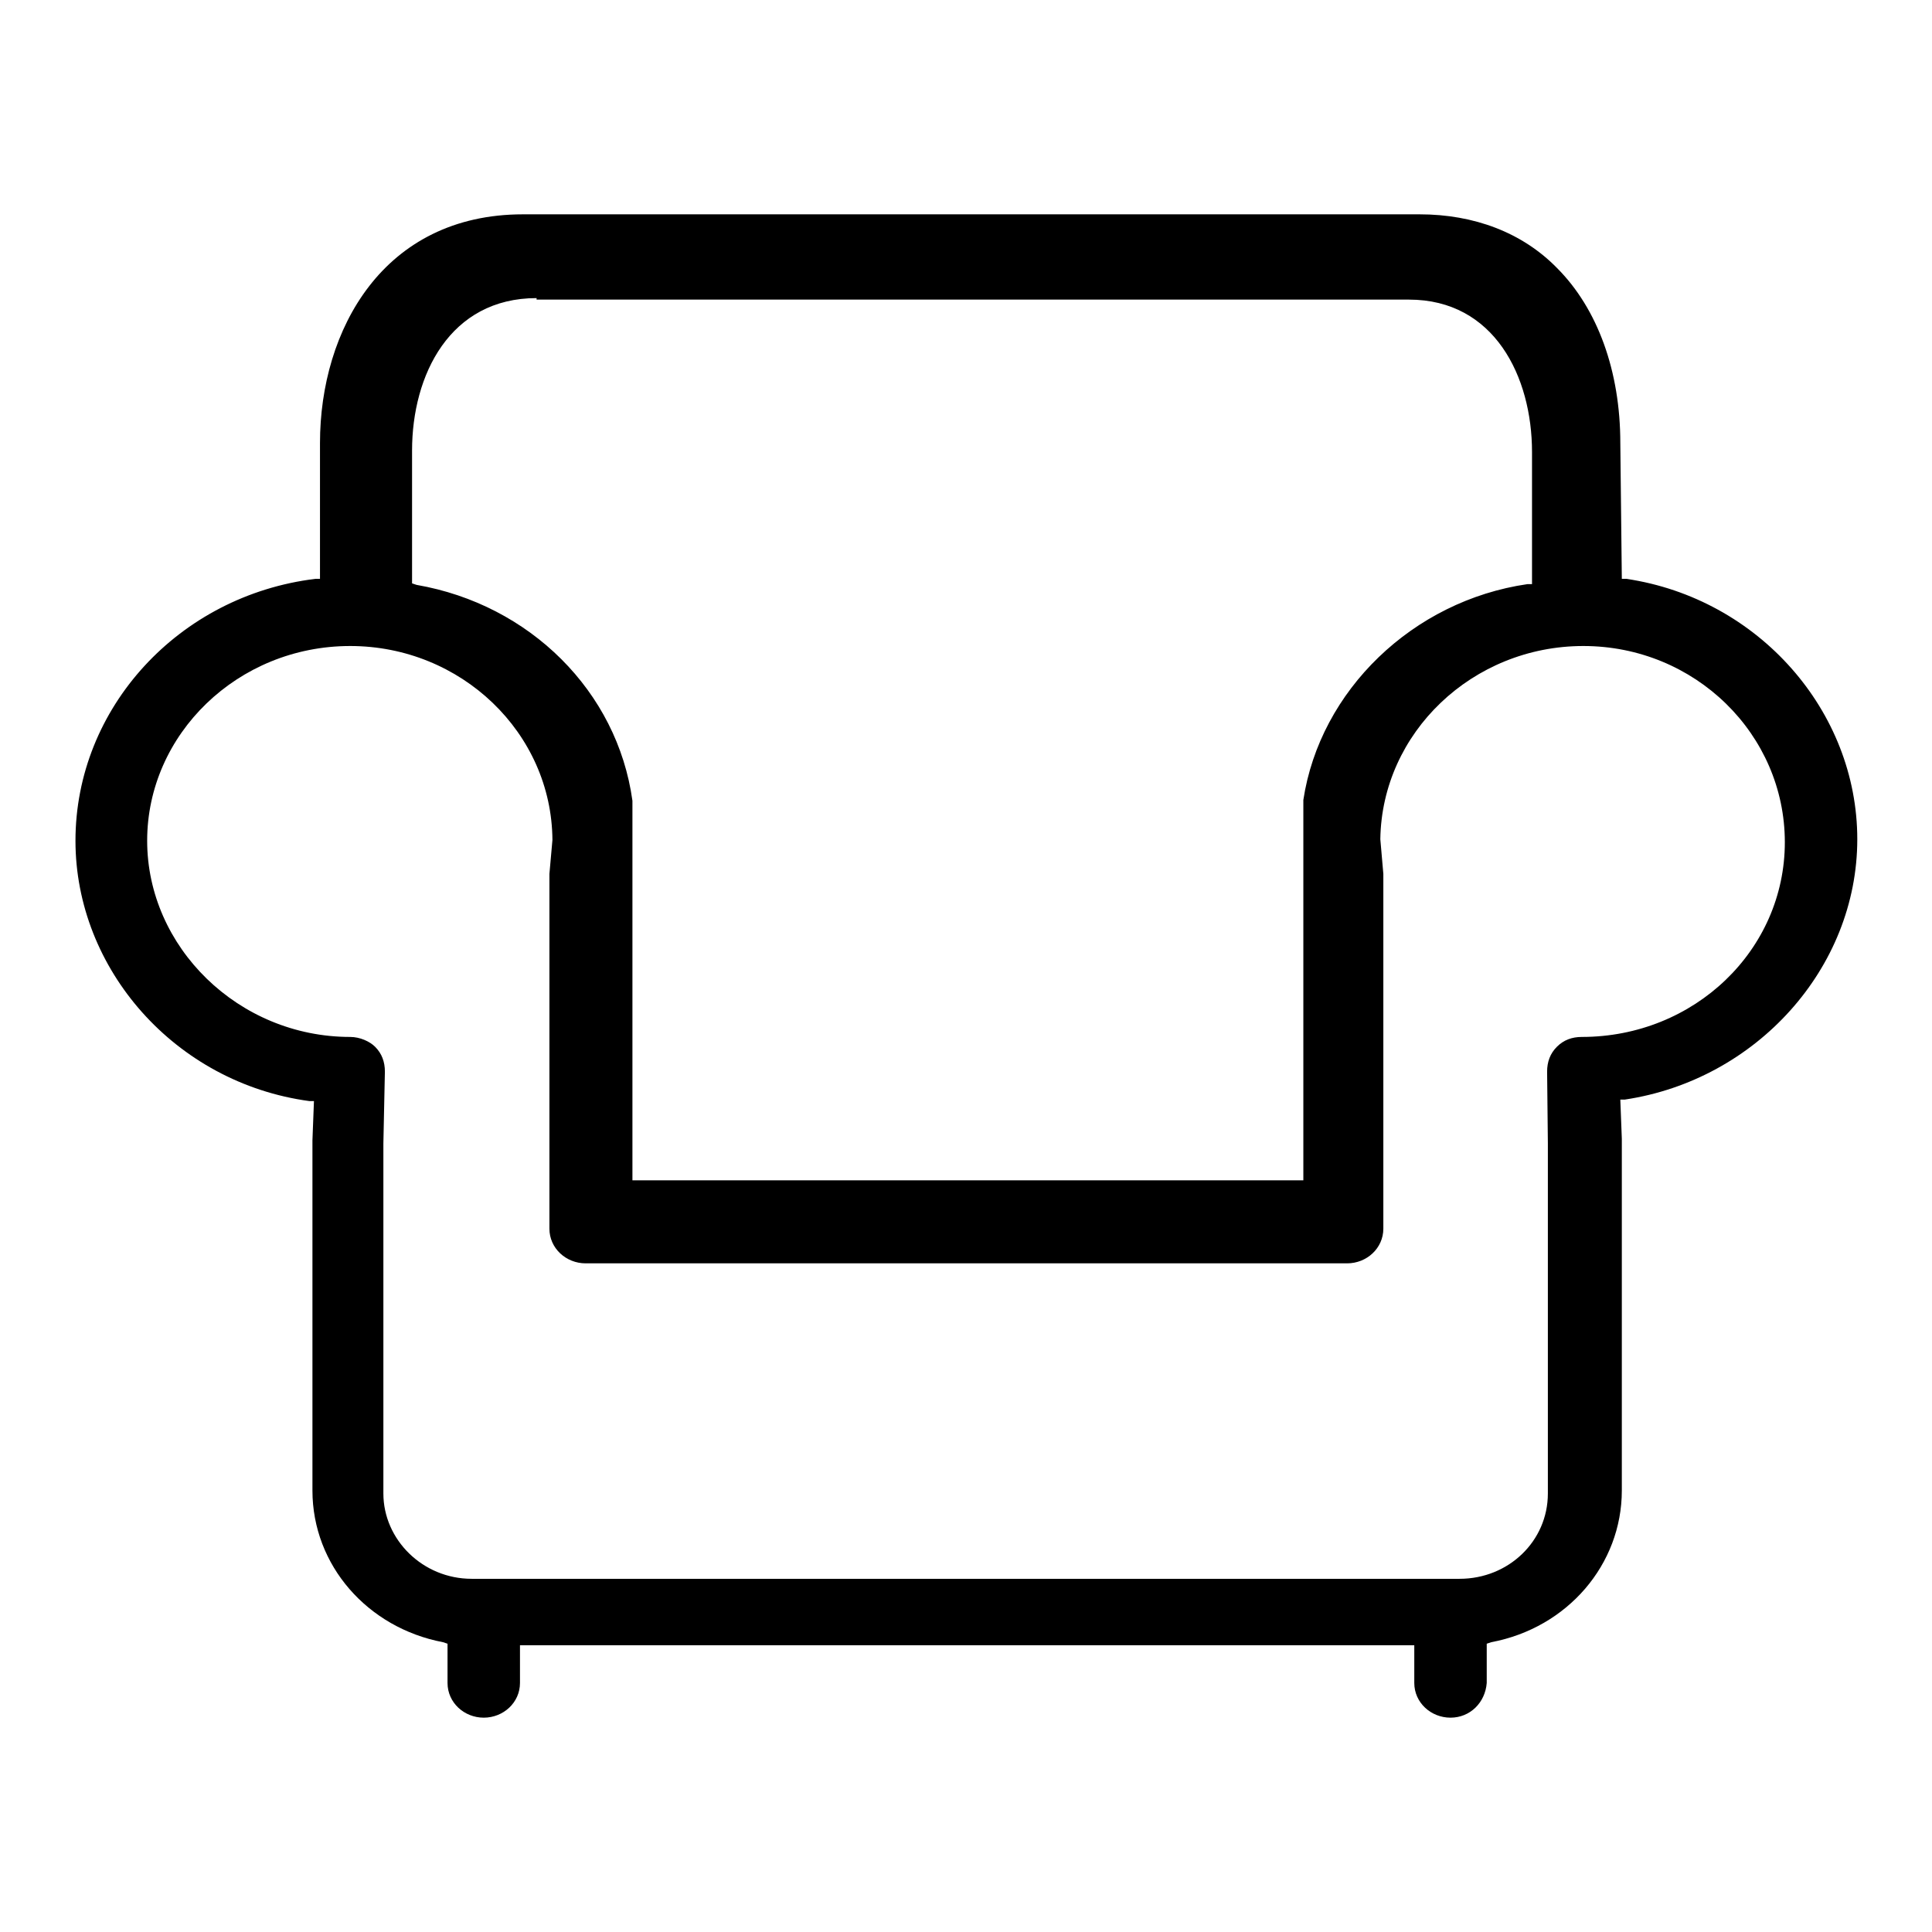
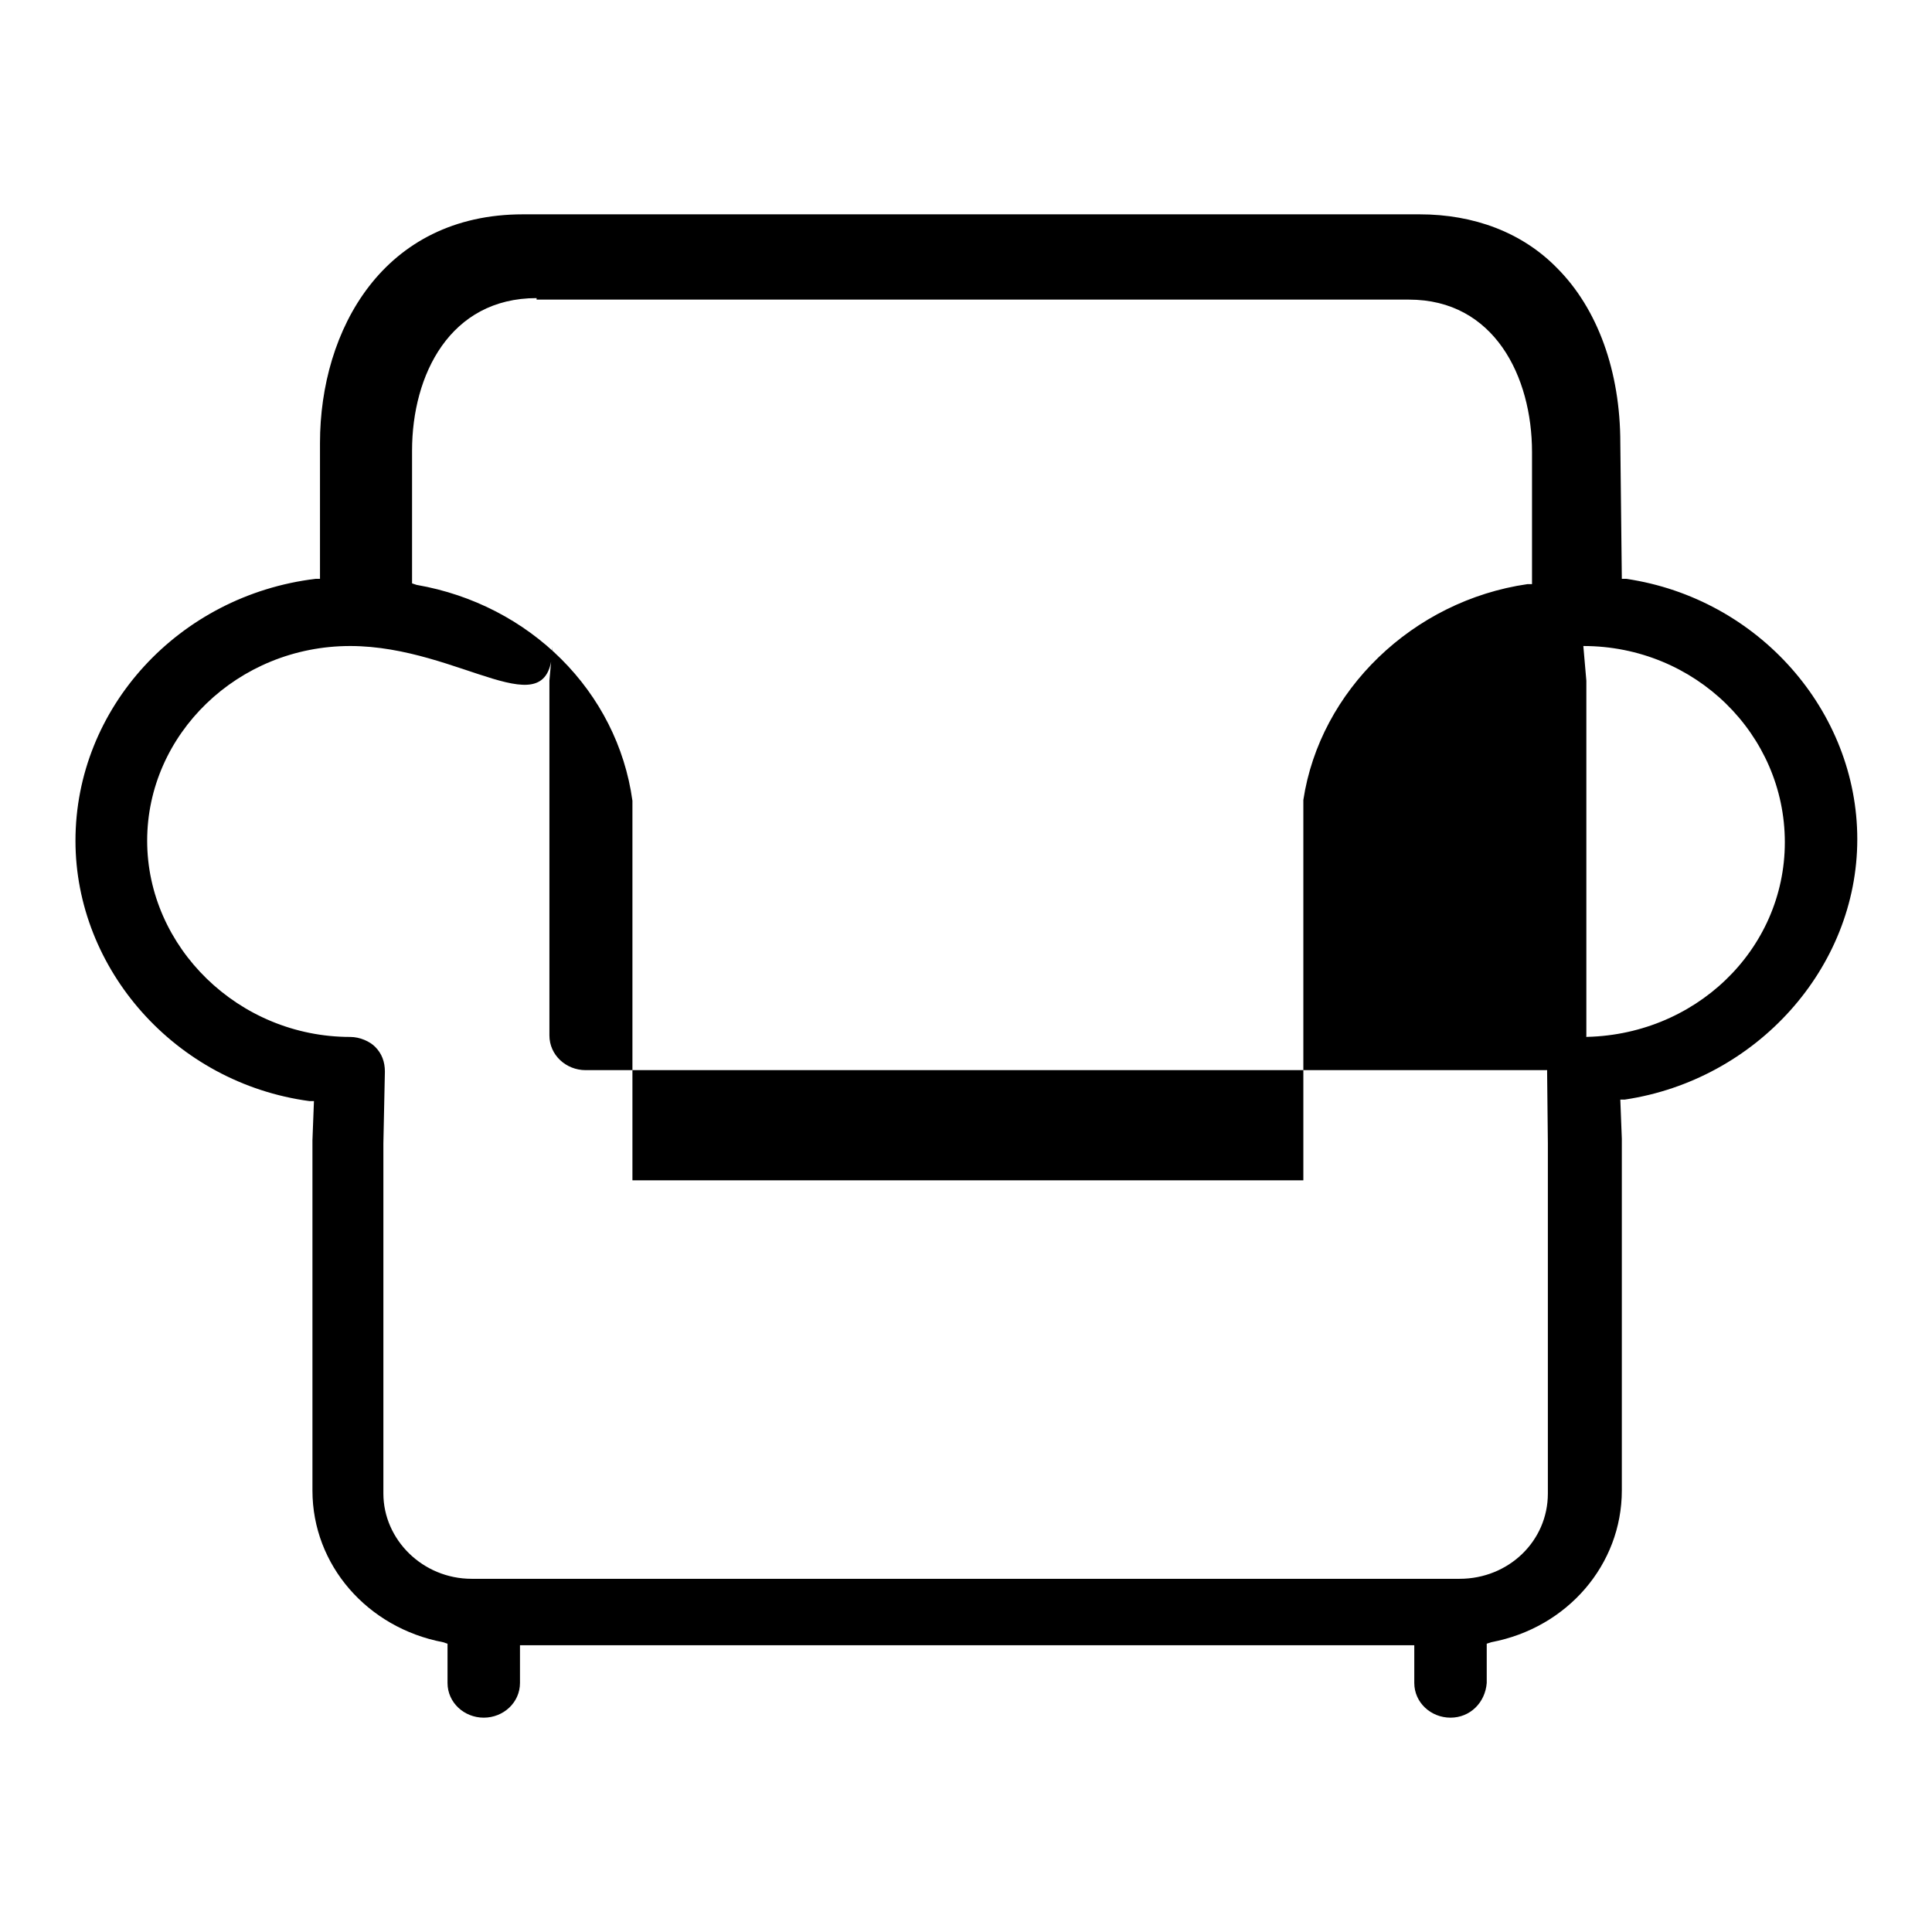
<svg xmlns="http://www.w3.org/2000/svg" version="1.1" x="0px" y="0px" viewBox="0 0 256 256" enable-background="new 0 0 256 256" xml:space="preserve">
  <g>
-     <path fill="#000000" d="M192.2,227.6c-2.6,0-4.8-2-4.8-4.6v-5H68.9v5c0,2.6-2.2,4.6-4.8,4.6s-4.8-2-4.8-4.6v-5.2l-0.6-0.2 c-10-1.9-17.3-10.2-17.3-20.1v-46.4l0.2-5.2H41c-17.8-2.4-31-17.5-31-34.5c0-17.6,13.7-32.5,31.8-34.7h0.6v-18 c0-15,8.4-30.3,26.9-30.3h118.8c7.2,0,13.6,2.4,18.2,7.1c5.4,5.4,8.4,13.7,8.4,23.2l0.2,18h0.6c17.5,2.6,30.6,17.5,30.6,34.5 c0,17.1-13.4,31.9-30.8,34.5h-0.6l0.2,5.2v46.6c0,9.8-7.2,18.2-17.3,20.1l-0.6,0.2v5.2C196.8,225.6,194.8,227.6,192.2,227.6z  M46.4,85.6c-14.9,0-26.9,11.7-26.9,25.8s12.1,26,26.9,26c1.3,0,2.6,0.6,3.3,1.3c0.9,0.9,1.3,2,1.3,3.3l-0.2,9.5v46.4 c0,6.1,5.2,11.3,11.7,11.3h130.9c6.5,0,11.7-5,11.7-11.3v-46.4L205,142c0-1.3,0.4-2.4,1.3-3.3c0.9-0.9,2-1.3,3.3-1.3 c14.9,0,26.9-11.5,26.9-25.8s-11.9-26-26.7-26c-14.7,0-26.7,11.5-26.9,25.6l0.4,4.6v47c0,2.6-2.2,4.6-4.8,4.6H77.6 c-2.6,0-4.8-2-4.8-4.6v-47l0.4-4.5C73.1,97.1,61.1,85.6,46.4,85.6L46.4,85.6z M71.1,39.5c-11.5,0-16.5,10.2-16.5,20.2v17.6l0.6,0.2 c15,2.6,26.6,14.1,28.6,28.6v50.3h88.9V106c2.2-14.5,14.5-26.4,29.7-28.6h0.6V59.9c0-10-5-20.2-16.3-20.2H71.1V39.5z" />
+     <path fill="#000000" d="M192.2,227.6c-2.6,0-4.8-2-4.8-4.6v-5H68.9v5c0,2.6-2.2,4.6-4.8,4.6s-4.8-2-4.8-4.6v-5.2l-0.6-0.2 c-10-1.9-17.3-10.2-17.3-20.1v-46.4l0.2-5.2H41c-17.8-2.4-31-17.5-31-34.5c0-17.6,13.7-32.5,31.8-34.7h0.6v-18 c0-15,8.4-30.3,26.9-30.3h118.8c7.2,0,13.6,2.4,18.2,7.1c5.4,5.4,8.4,13.7,8.4,23.2l0.2,18h0.6c17.5,2.6,30.6,17.5,30.6,34.5 c0,17.1-13.4,31.9-30.8,34.5h-0.6l0.2,5.2v46.6c0,9.8-7.2,18.2-17.3,20.1l-0.6,0.2v5.2C196.8,225.6,194.8,227.6,192.2,227.6z  M46.4,85.6c-14.9,0-26.9,11.7-26.9,25.8s12.1,26,26.9,26c1.3,0,2.6,0.6,3.3,1.3c0.9,0.9,1.3,2,1.3,3.3l-0.2,9.5v46.4 c0,6.1,5.2,11.3,11.7,11.3h130.9c6.5,0,11.7-5,11.7-11.3v-46.4L205,142c0-1.3,0.4-2.4,1.3-3.3c0.9-0.9,2-1.3,3.3-1.3 c14.9,0,26.9-11.5,26.9-25.8s-11.9-26-26.7-26l0.4,4.6v47c0,2.6-2.2,4.6-4.8,4.6H77.6 c-2.6,0-4.8-2-4.8-4.6v-47l0.4-4.5C73.1,97.1,61.1,85.6,46.4,85.6L46.4,85.6z M71.1,39.5c-11.5,0-16.5,10.2-16.5,20.2v17.6l0.6,0.2 c15,2.6,26.6,14.1,28.6,28.6v50.3h88.9V106c2.2-14.5,14.5-26.4,29.7-28.6h0.6V59.9c0-10-5-20.2-16.3-20.2H71.1V39.5z" />
  </g>
</svg>